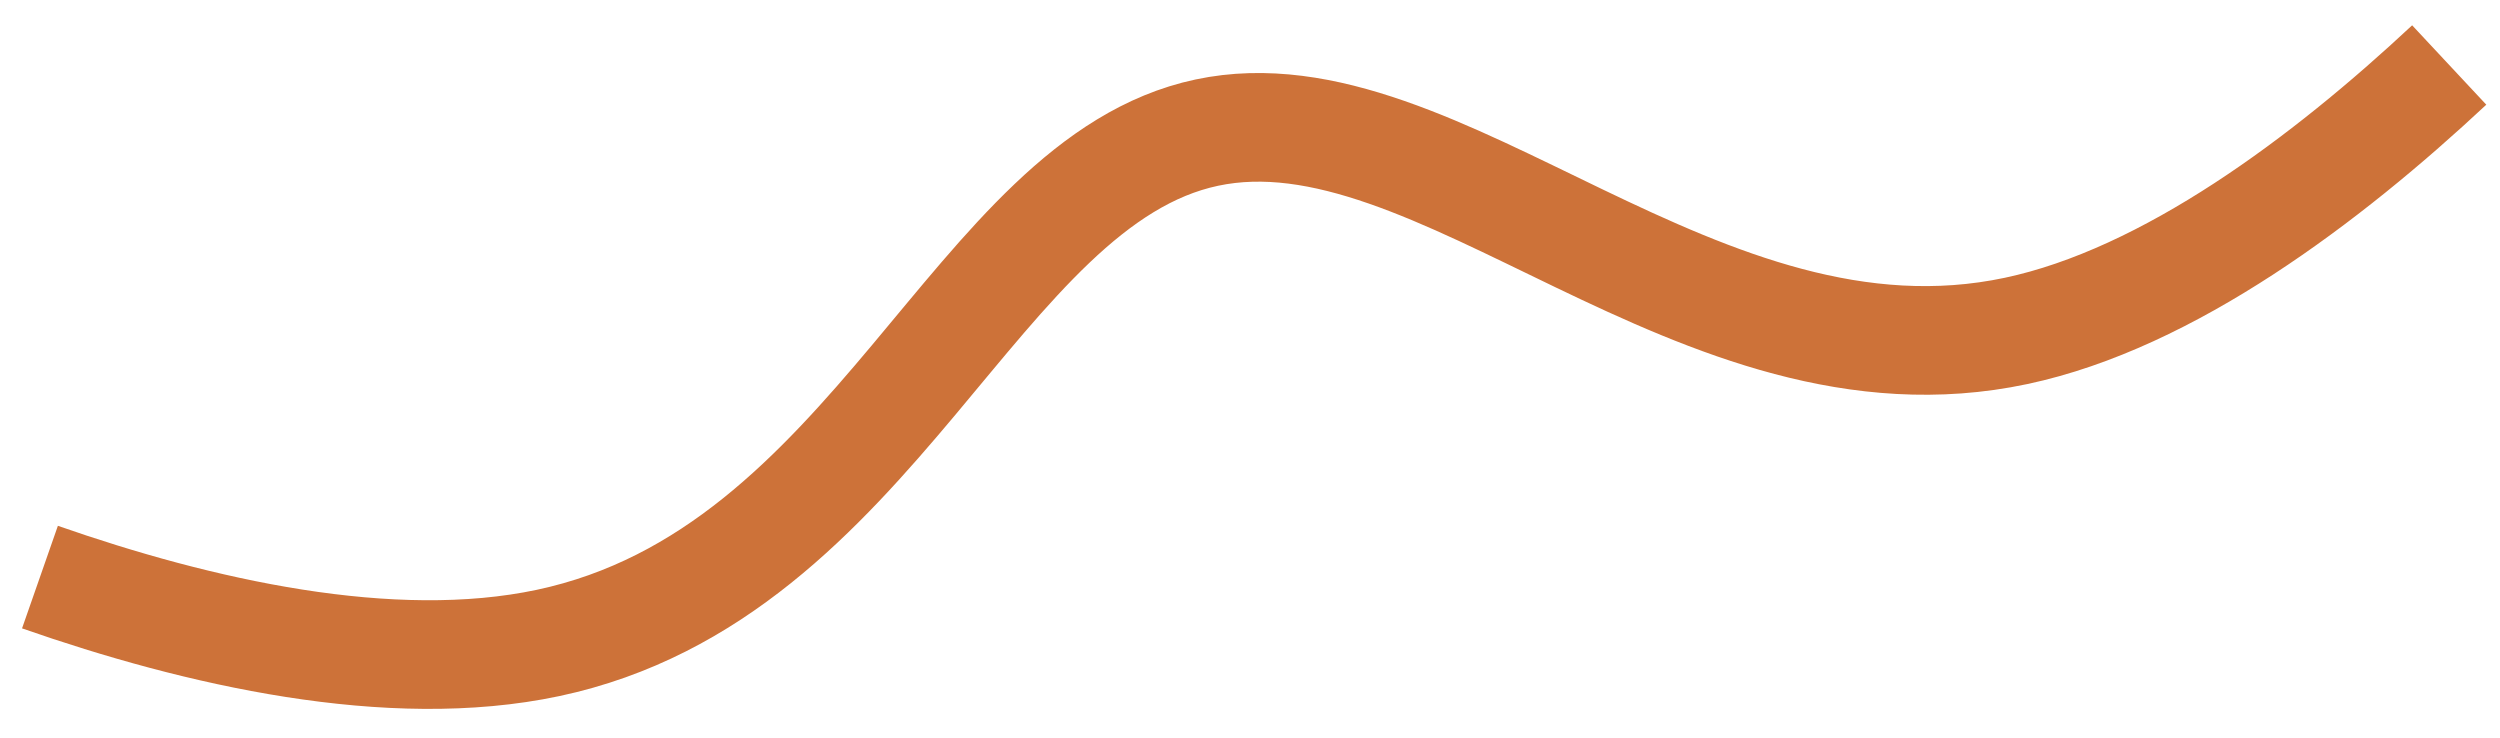
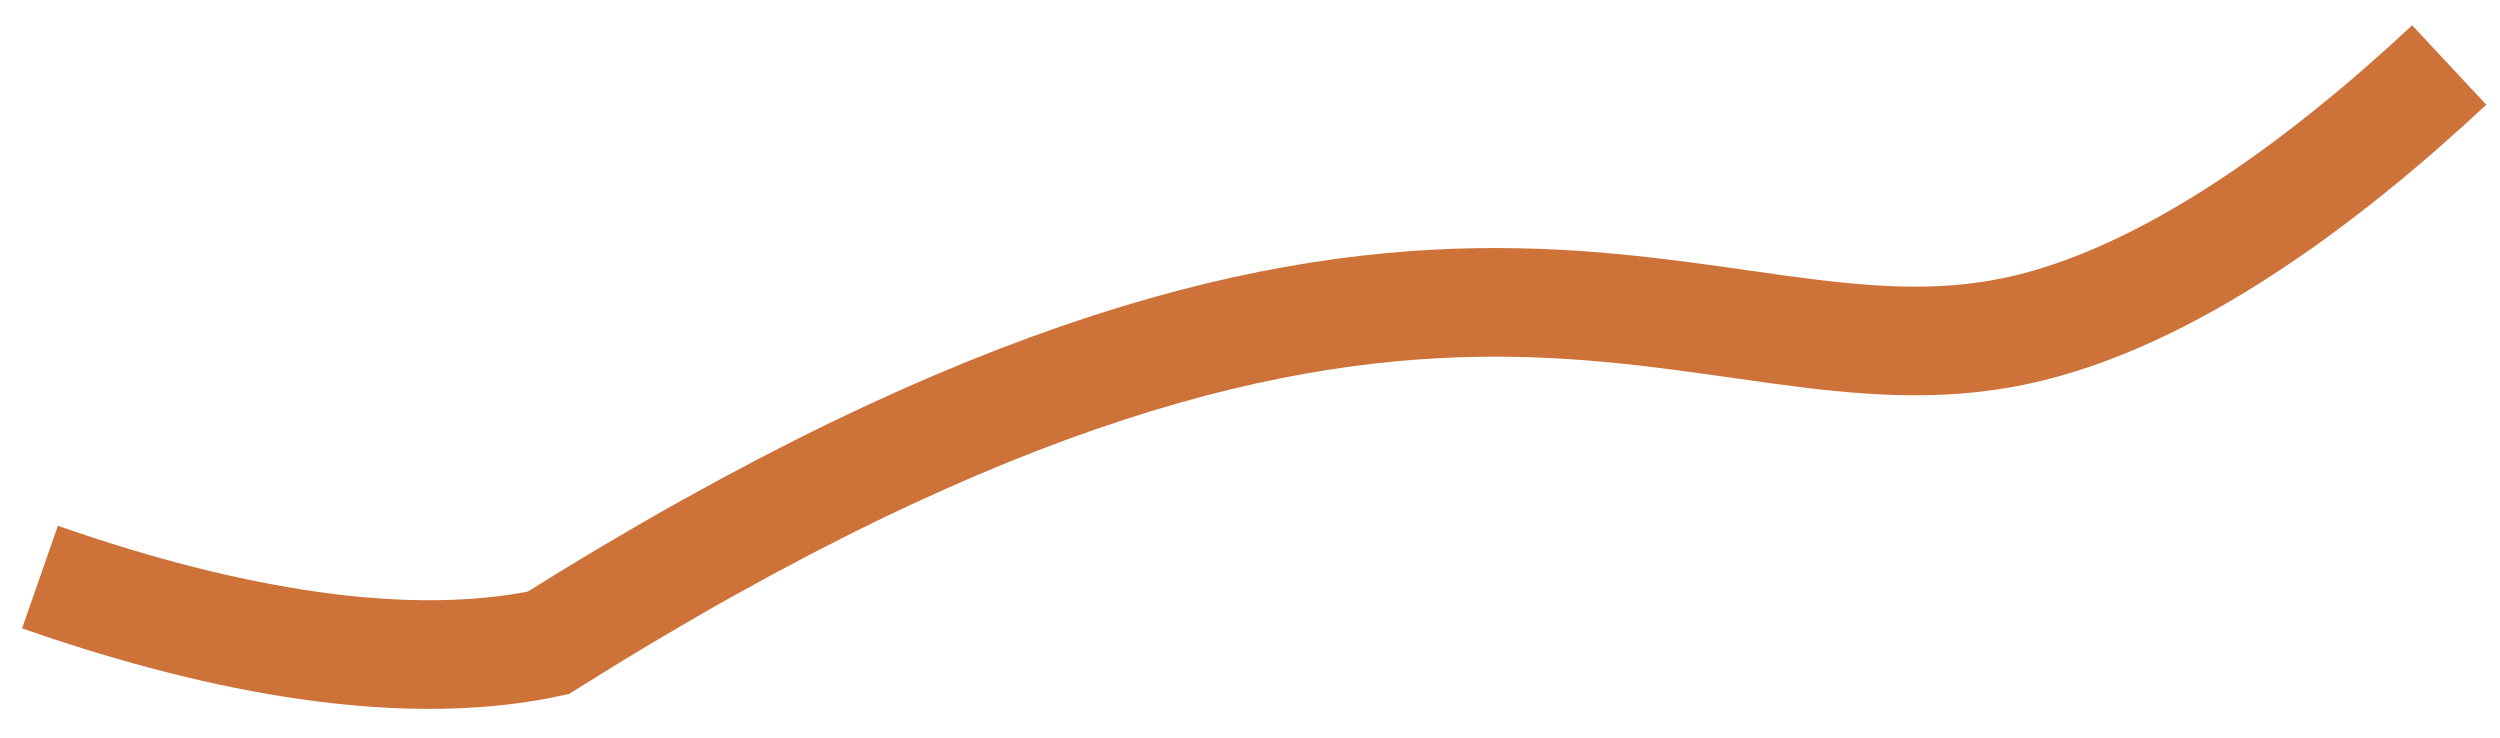
<svg xmlns="http://www.w3.org/2000/svg" width="61" height="18" viewBox="0 0 61 18" fill="none">
-   <path d="M0.975 14.081C4.824 15.426 9.524 16.506 13.373 15.688C21.396 13.983 23.773 4.442 29.446 3.236C35.119 2.031 41.441 9.722 49.194 8.074C52.913 7.284 56.762 4.387 59.761 1.586" stroke="#CD7239" stroke-width="2.651" />
+   <path d="M0.975 14.081C4.824 15.426 9.524 16.506 13.373 15.688C35.119 2.031 41.441 9.722 49.194 8.074C52.913 7.284 56.762 4.387 59.761 1.586" stroke="#CD7239" stroke-width="2.651" />
</svg>